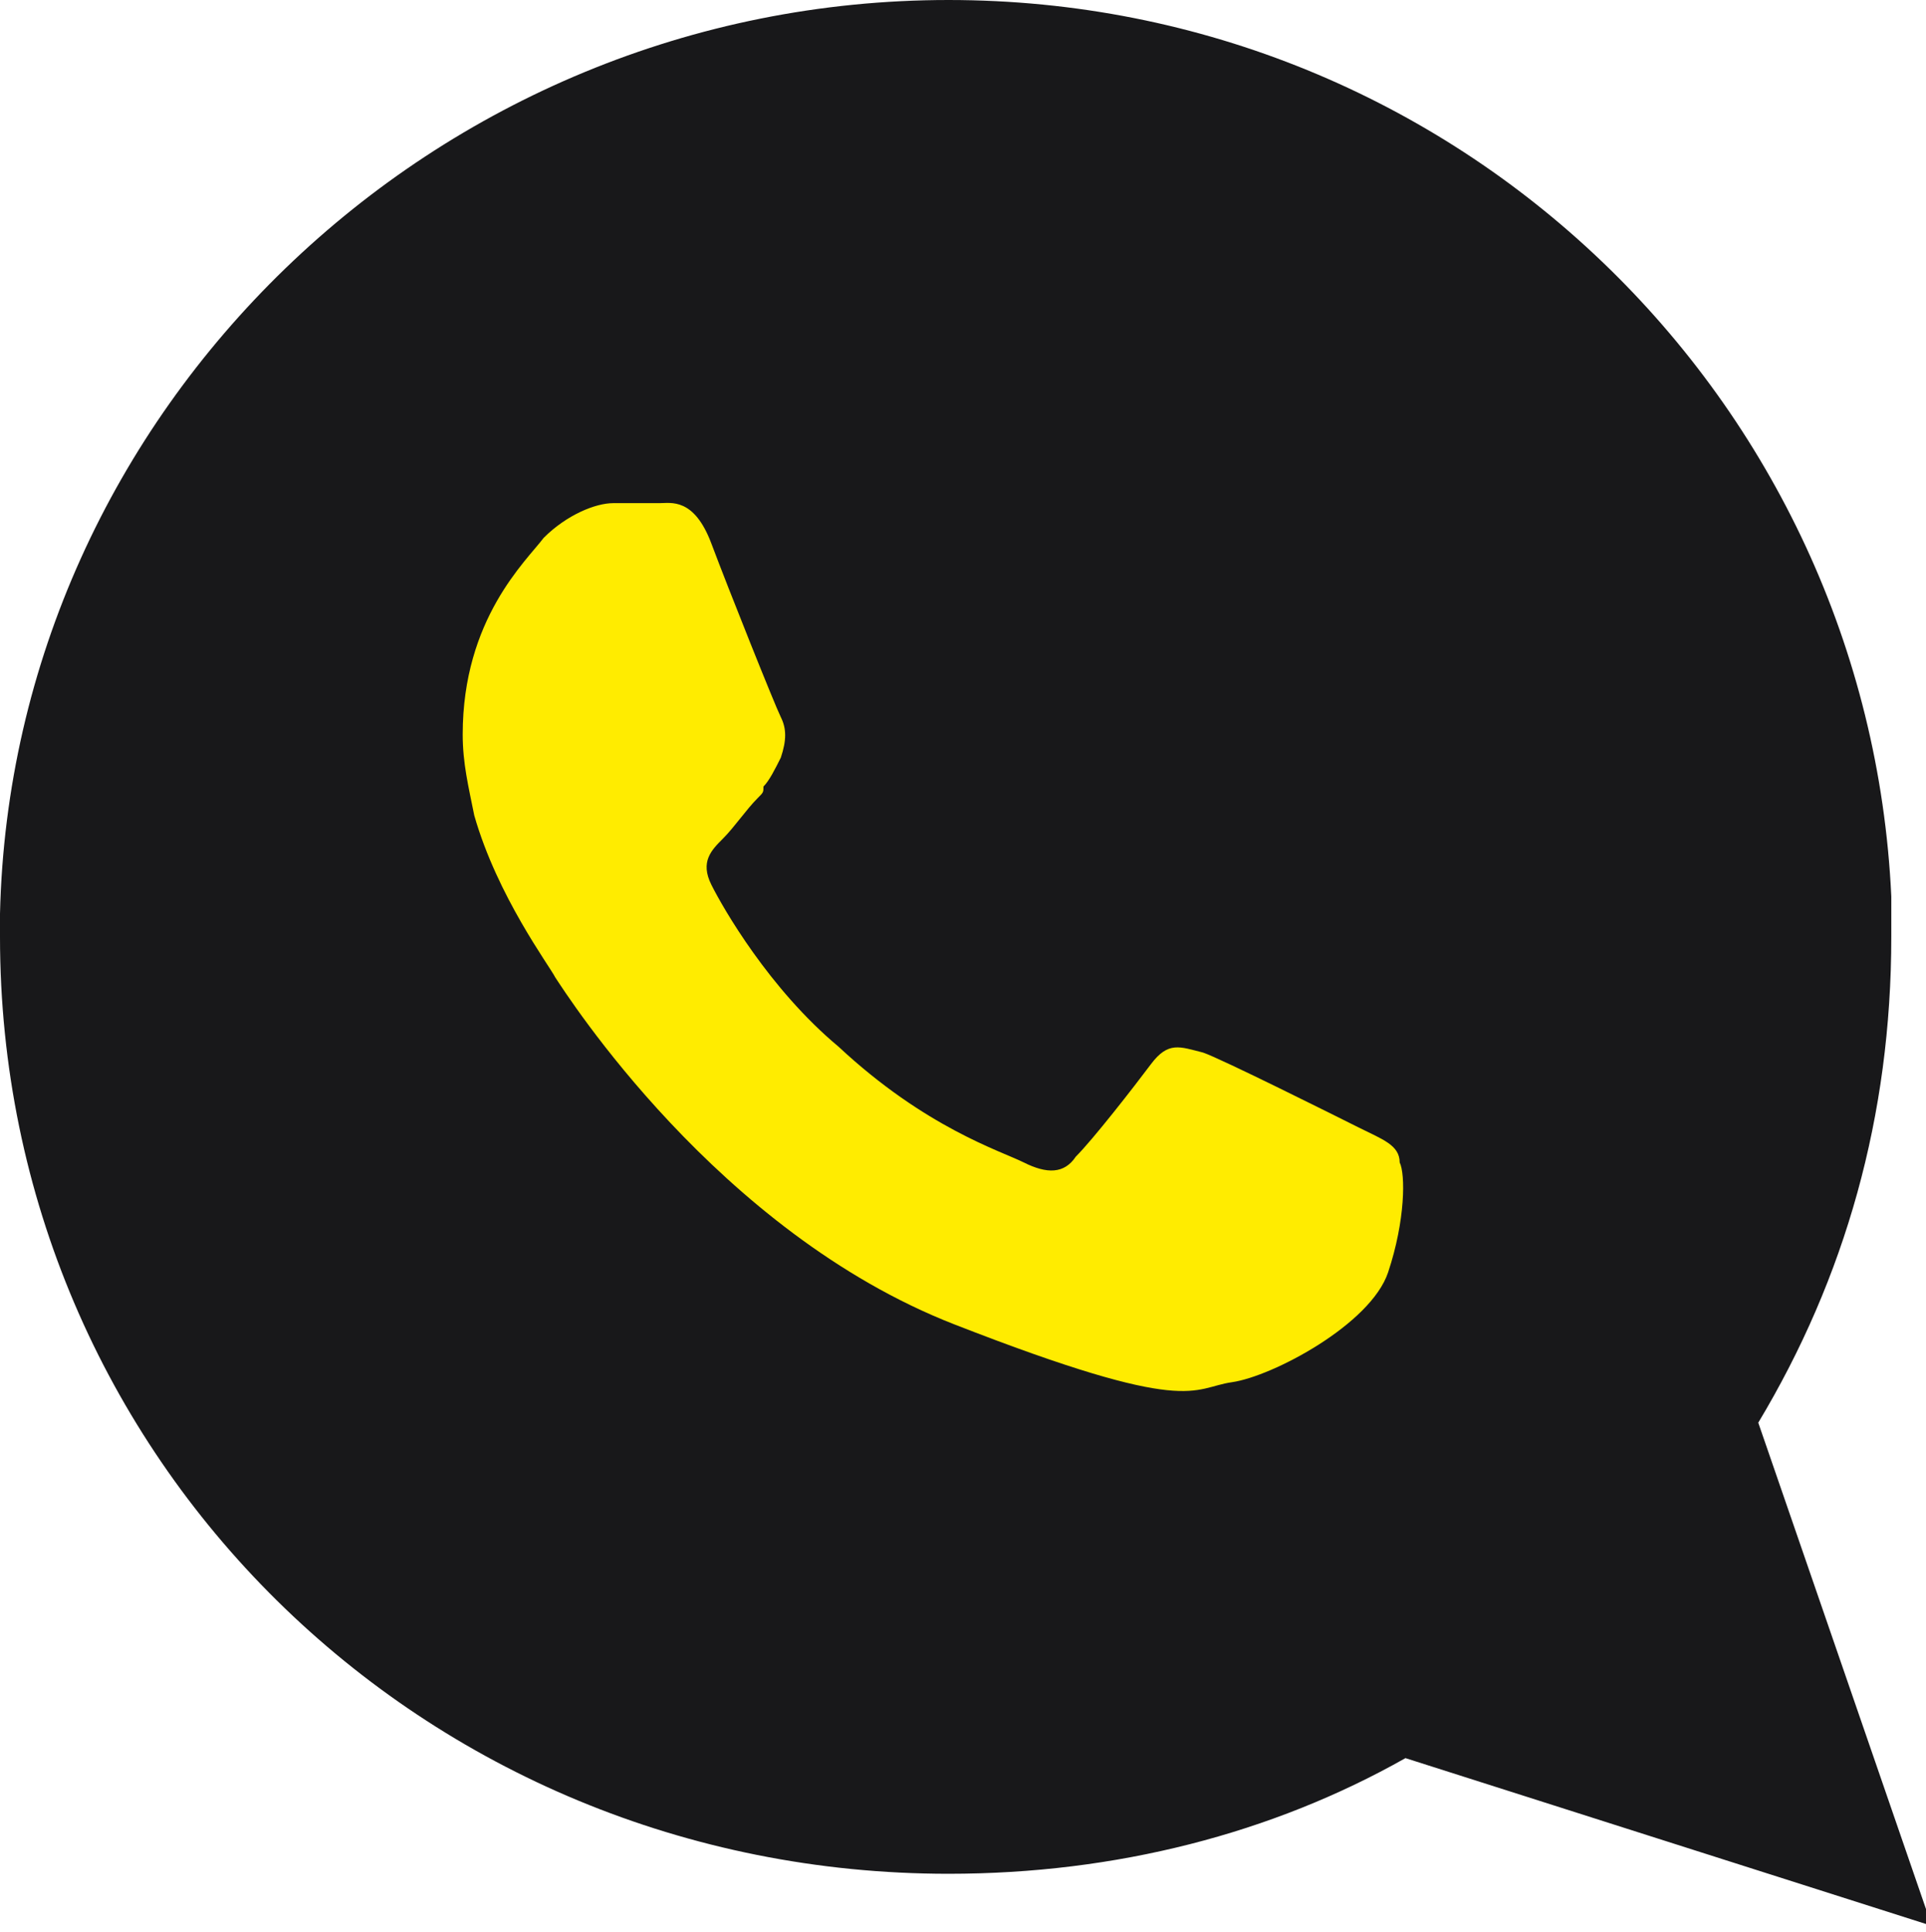
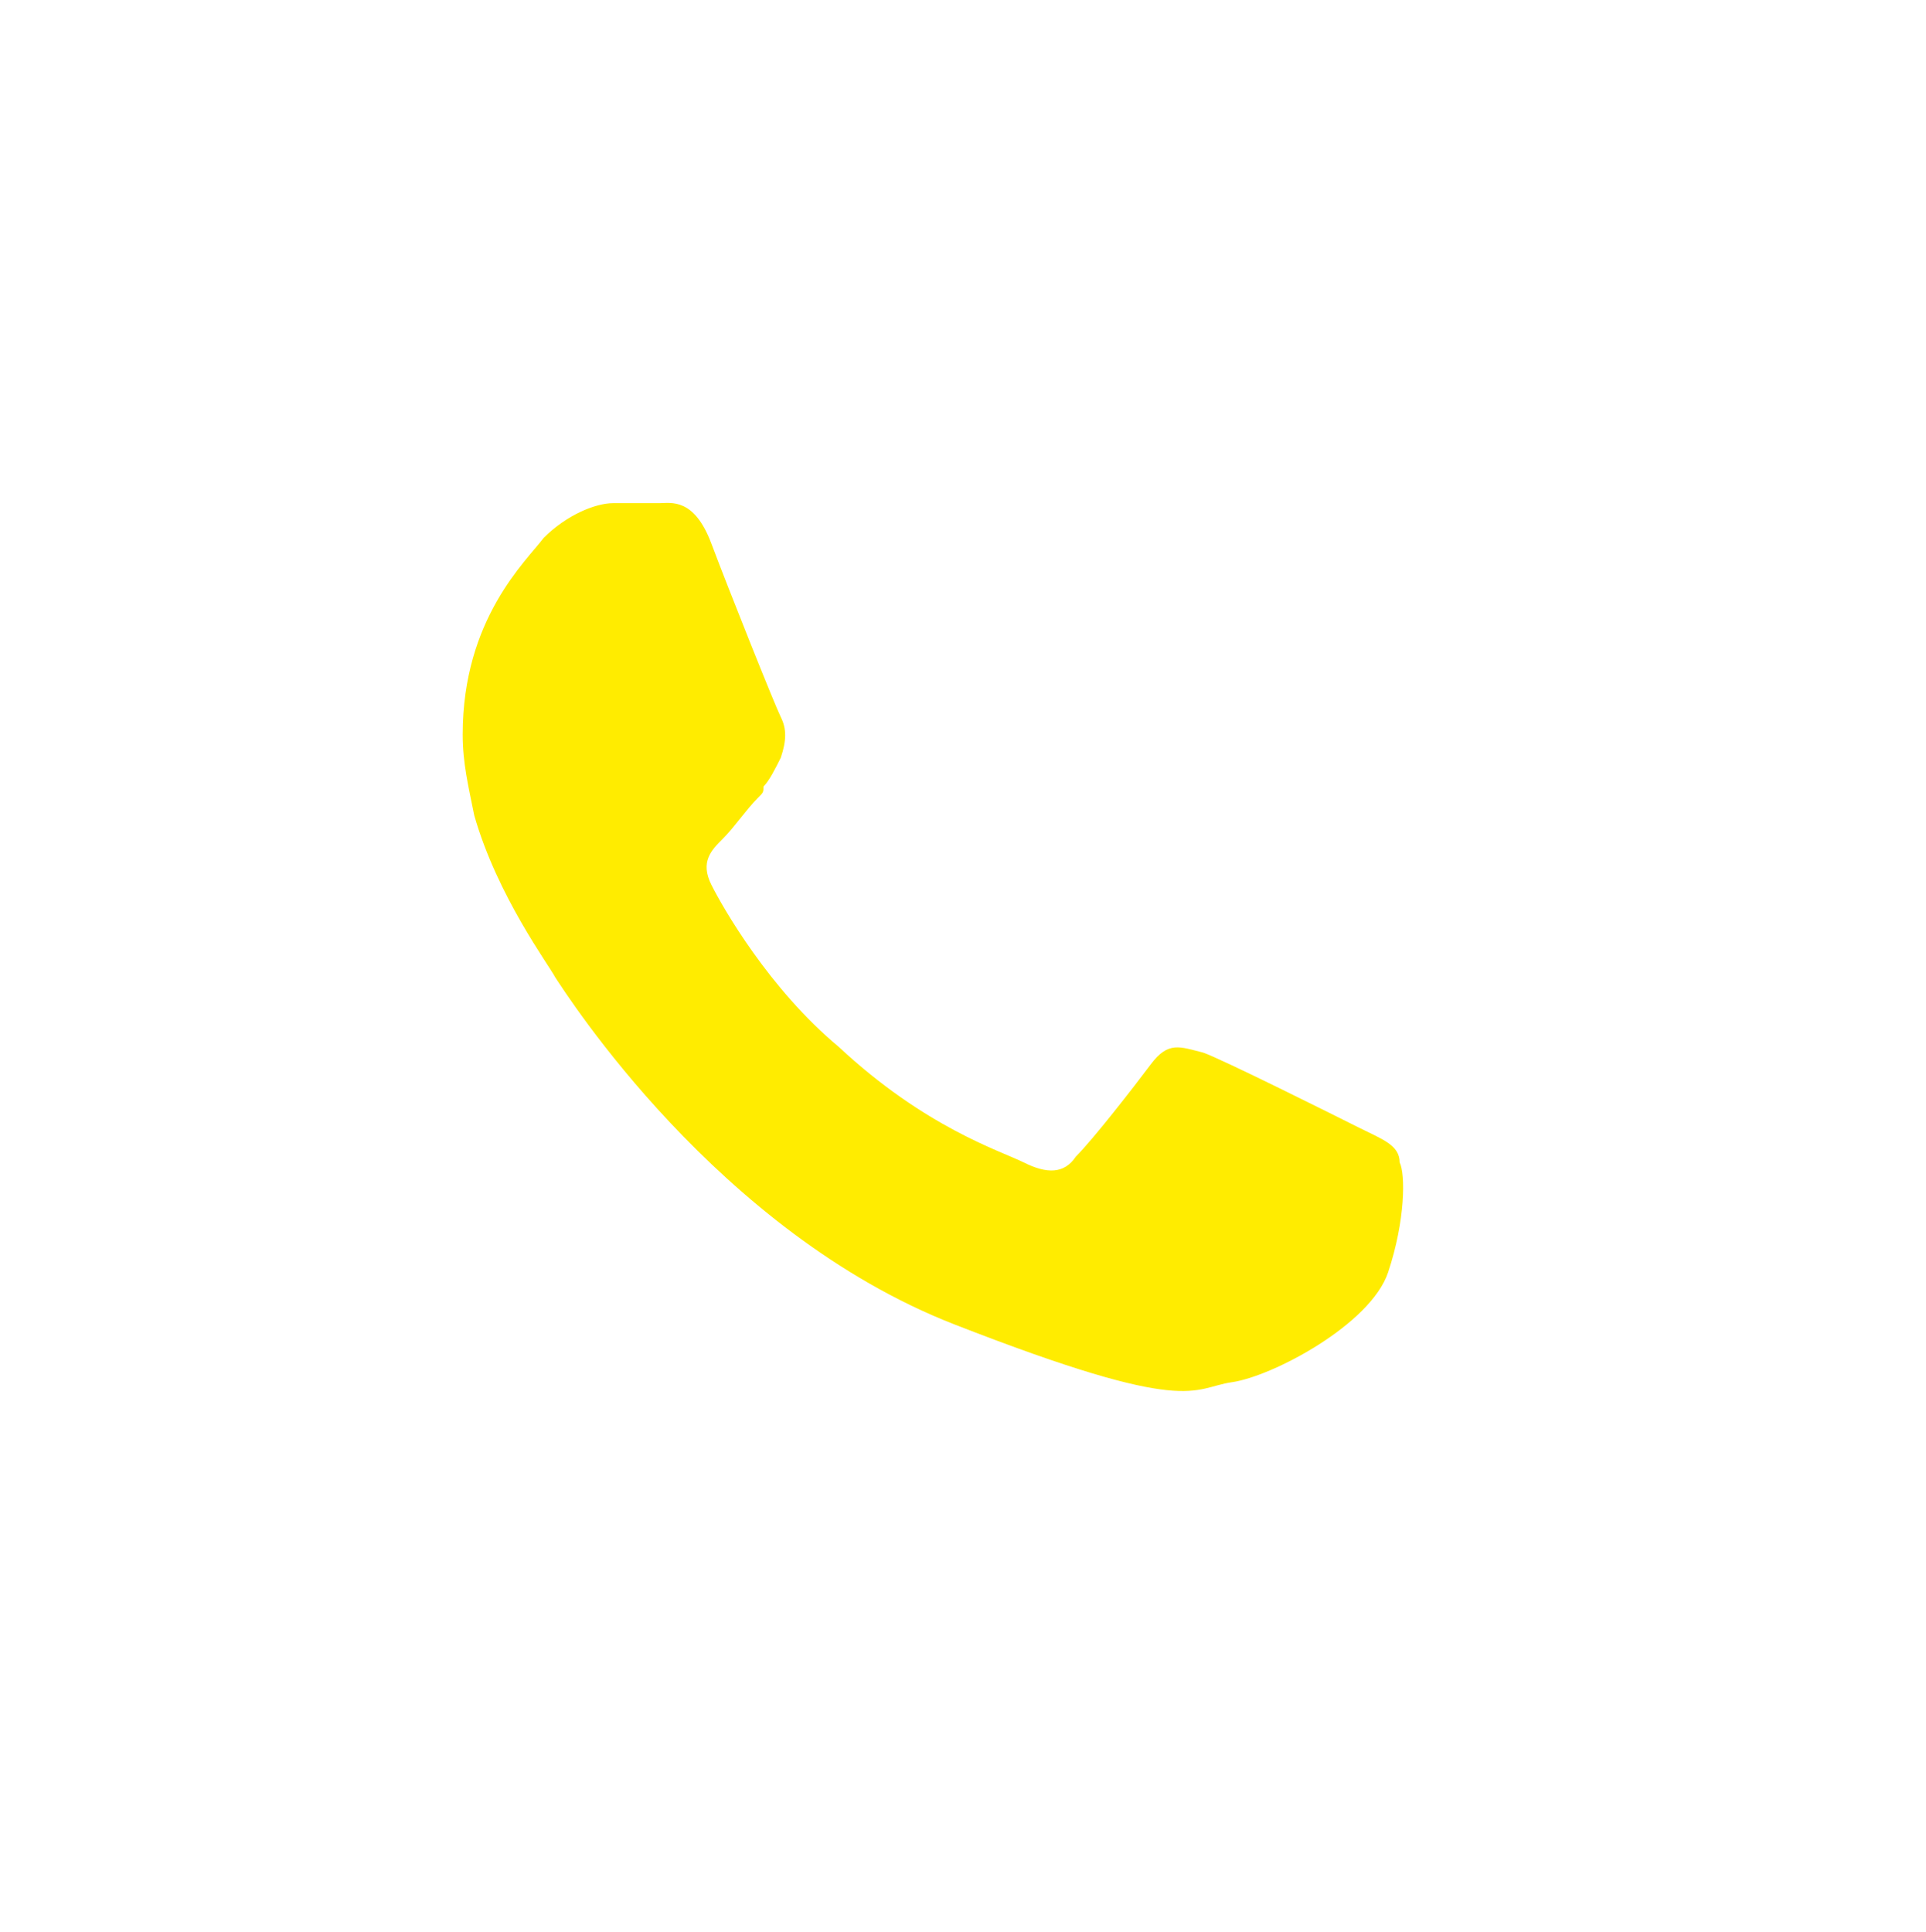
<svg xmlns="http://www.w3.org/2000/svg" version="1.1" id="Calque_1" x="0px" y="0px" viewBox="0 0 33.3 33.4" style="enable-background:new 0 0 33.3 33.4;" xml:space="preserve">
  <style type="text/css">
	.st0{fill:#FFEB00;}
	.st1{fill-rule:evenodd;clip-rule:evenodd;fill:#18181A;}
	.st2{fill-rule:evenodd;clip-rule:evenodd;fill:#FFEC00;}
</style>
  <g>
    <g id="XMLID_2_">
-       <path id="XMLID_3_" class="st1" d="M0,16.2c0,9,7.3,16.2,16.4,16.2c2.9,0,5.6-0.7,7.9-2l9.1,2.9l-3-8.7c1.5-2.5,2.3-5.3,2.3-8.4    c0-0.2,0-0.5,0-0.7C32.3,6.9,25.2,0,16.4,0C7.5,0,0.2,7.1,0,15.8C0,16,0,16.1,0,16.2z" />
-     </g>
+       </g>
    <g>
      <path id="XMLID_1_" class="st2" d="M23.5,19.5c-0.4-0.2-2.4-1.2-2.7-1.3c-0.4-0.1-0.6-0.2-0.9,0.2c-0.3,0.4-1,1.3-1.3,1.6    c-0.2,0.3-0.5,0.3-0.9,0.1c-0.4-0.2-1.7-0.6-3.2-2c-1.2-1-2-2.4-2.2-2.8c-0.2-0.4,0-0.6,0.2-0.8c0.2-0.2,0.4-0.5,0.6-0.7    c0.1-0.1,0.1-0.1,0.1-0.2c0.1-0.1,0.2-0.3,0.3-0.5c0.1-0.3,0.1-0.5,0-0.7c-0.1-0.2-0.9-2.2-1.2-3c-0.3-0.8-0.7-0.7-0.9-0.7    c-0.2,0-0.5,0-0.8,0S9.8,8.9,9.4,9.3C9.1,9.7,8,10.7,8,12.7c0,0.5,0.1,0.9,0.2,1.4c0.4,1.4,1.3,2.6,1.4,2.8c0.2,0.3,2.8,4.4,6.9,6    c4.1,1.6,4.1,1.1,4.8,1c0.7-0.1,2.4-1,2.7-1.9c0.3-0.9,0.3-1.7,0.2-1.9C24.2,19.8,23.9,19.7,23.5,19.5z" />
    </g>
  </g>
</svg>